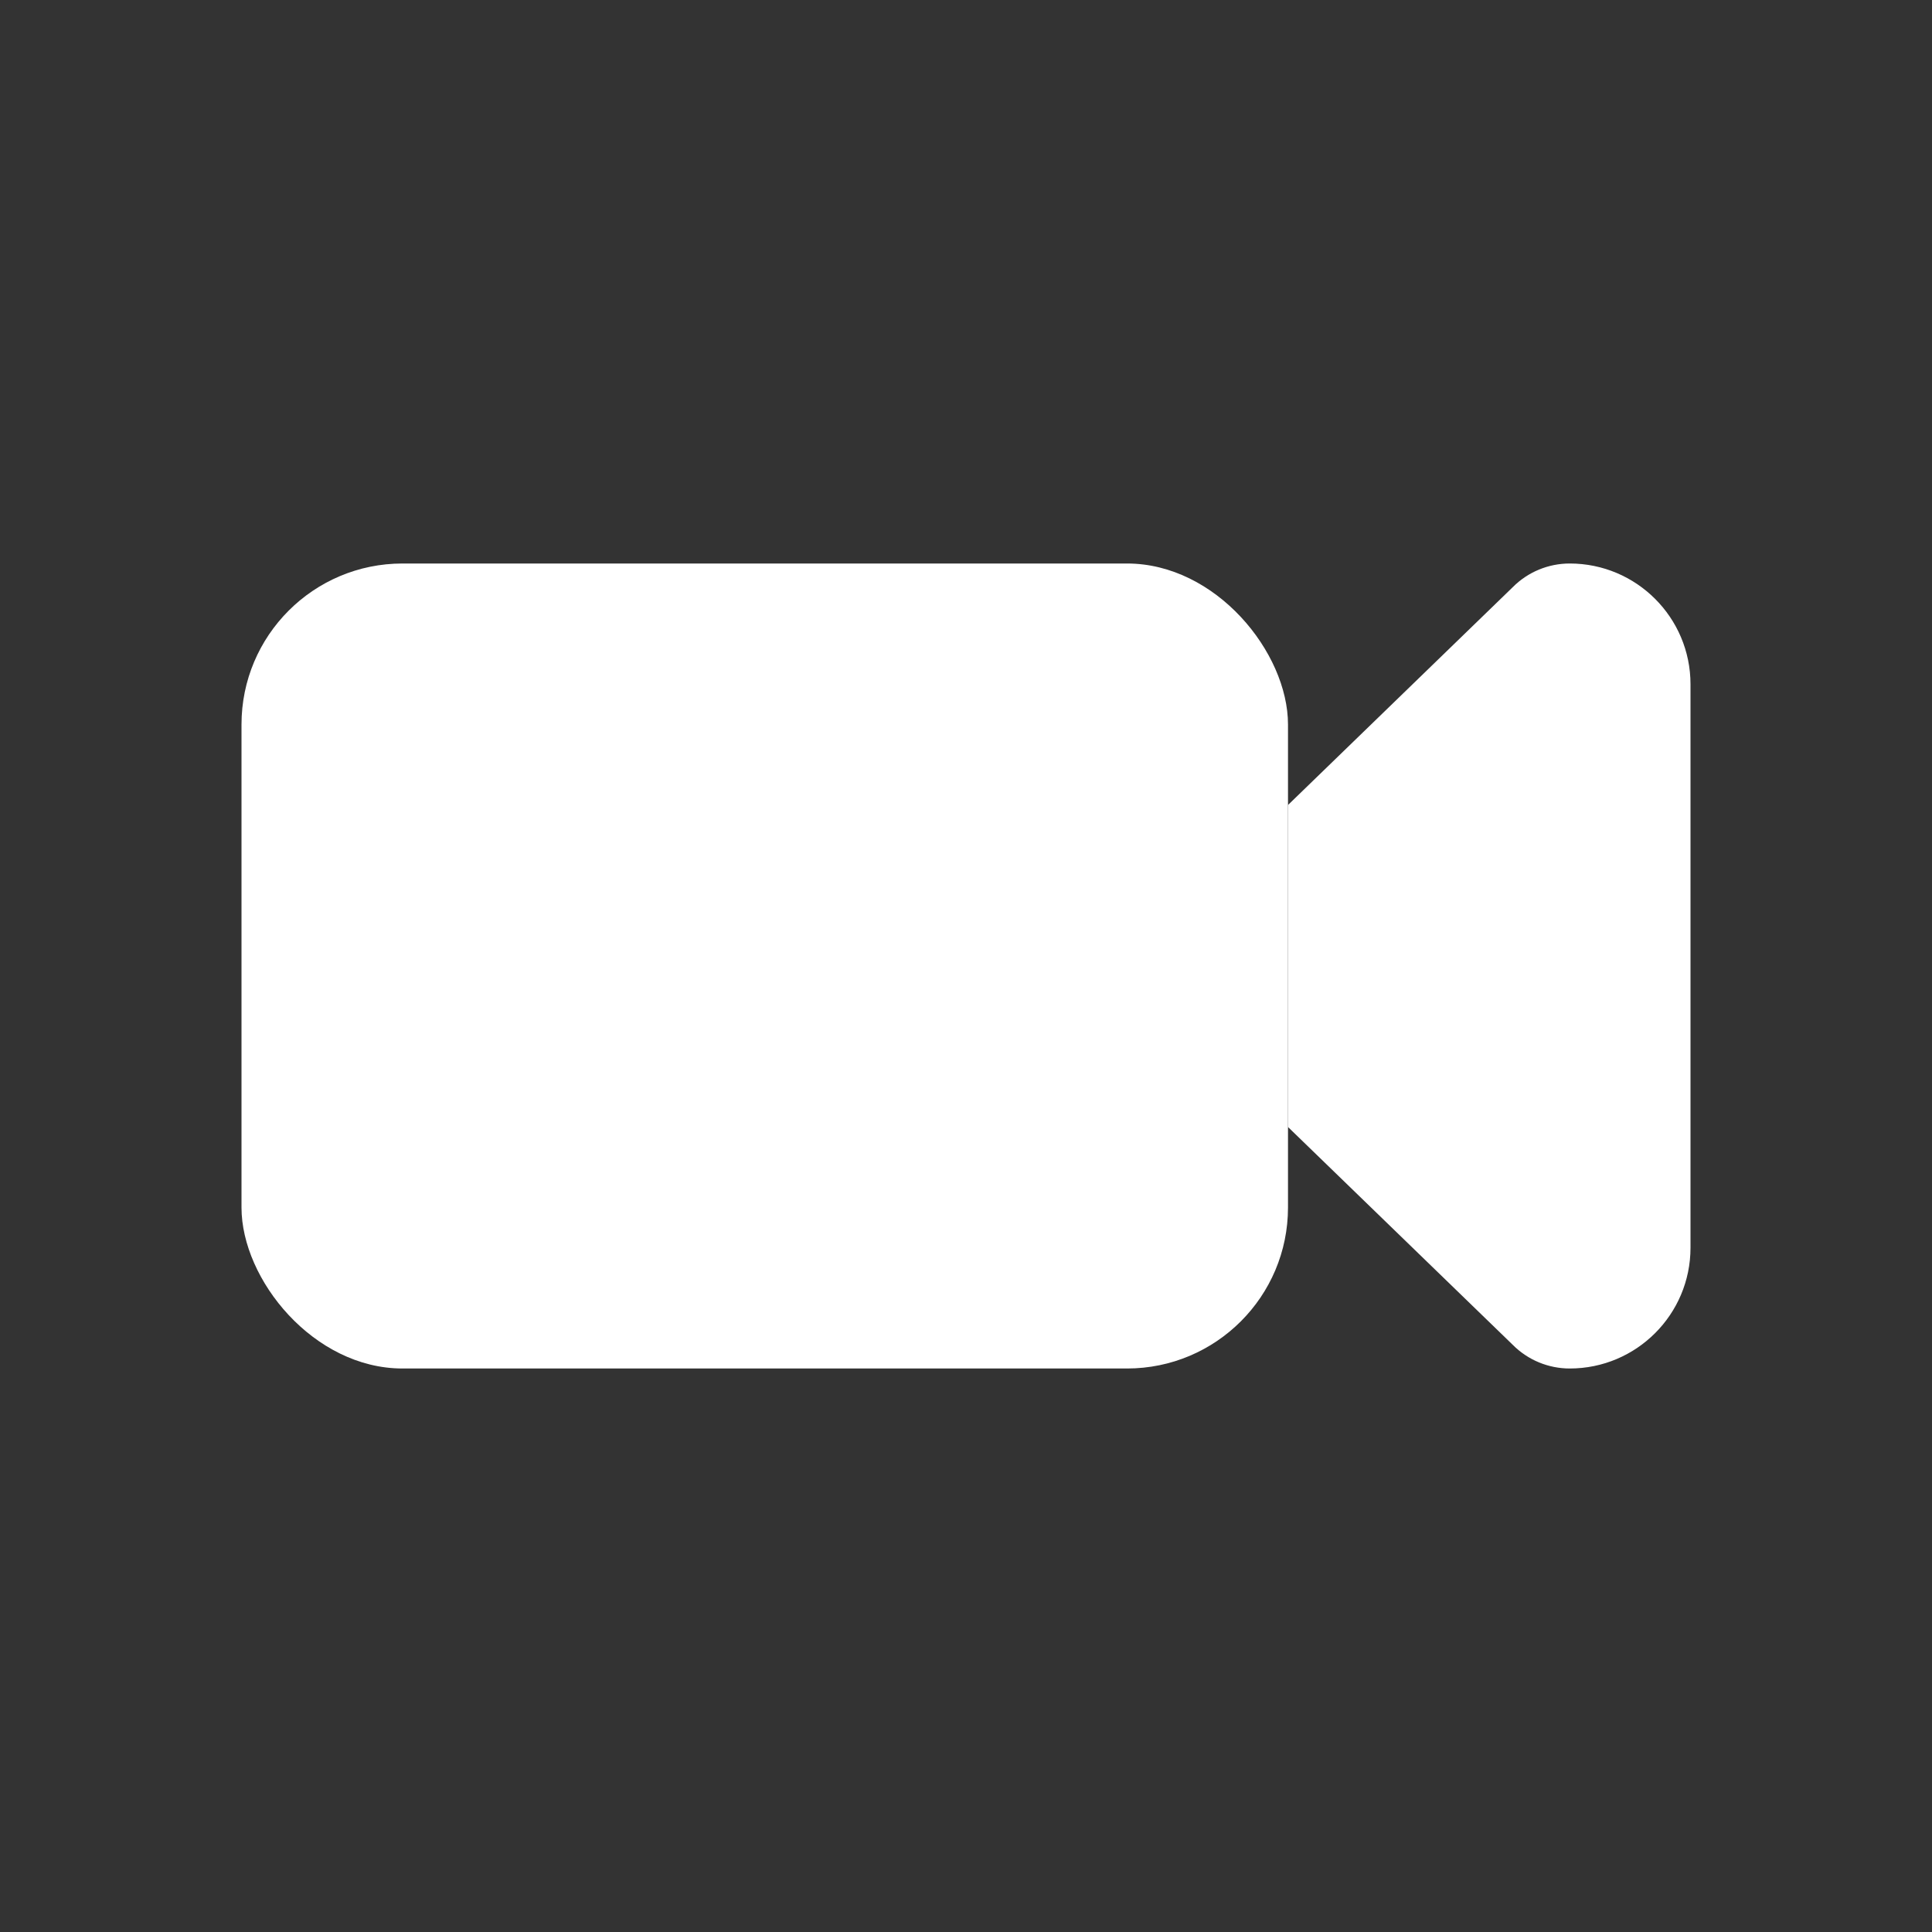
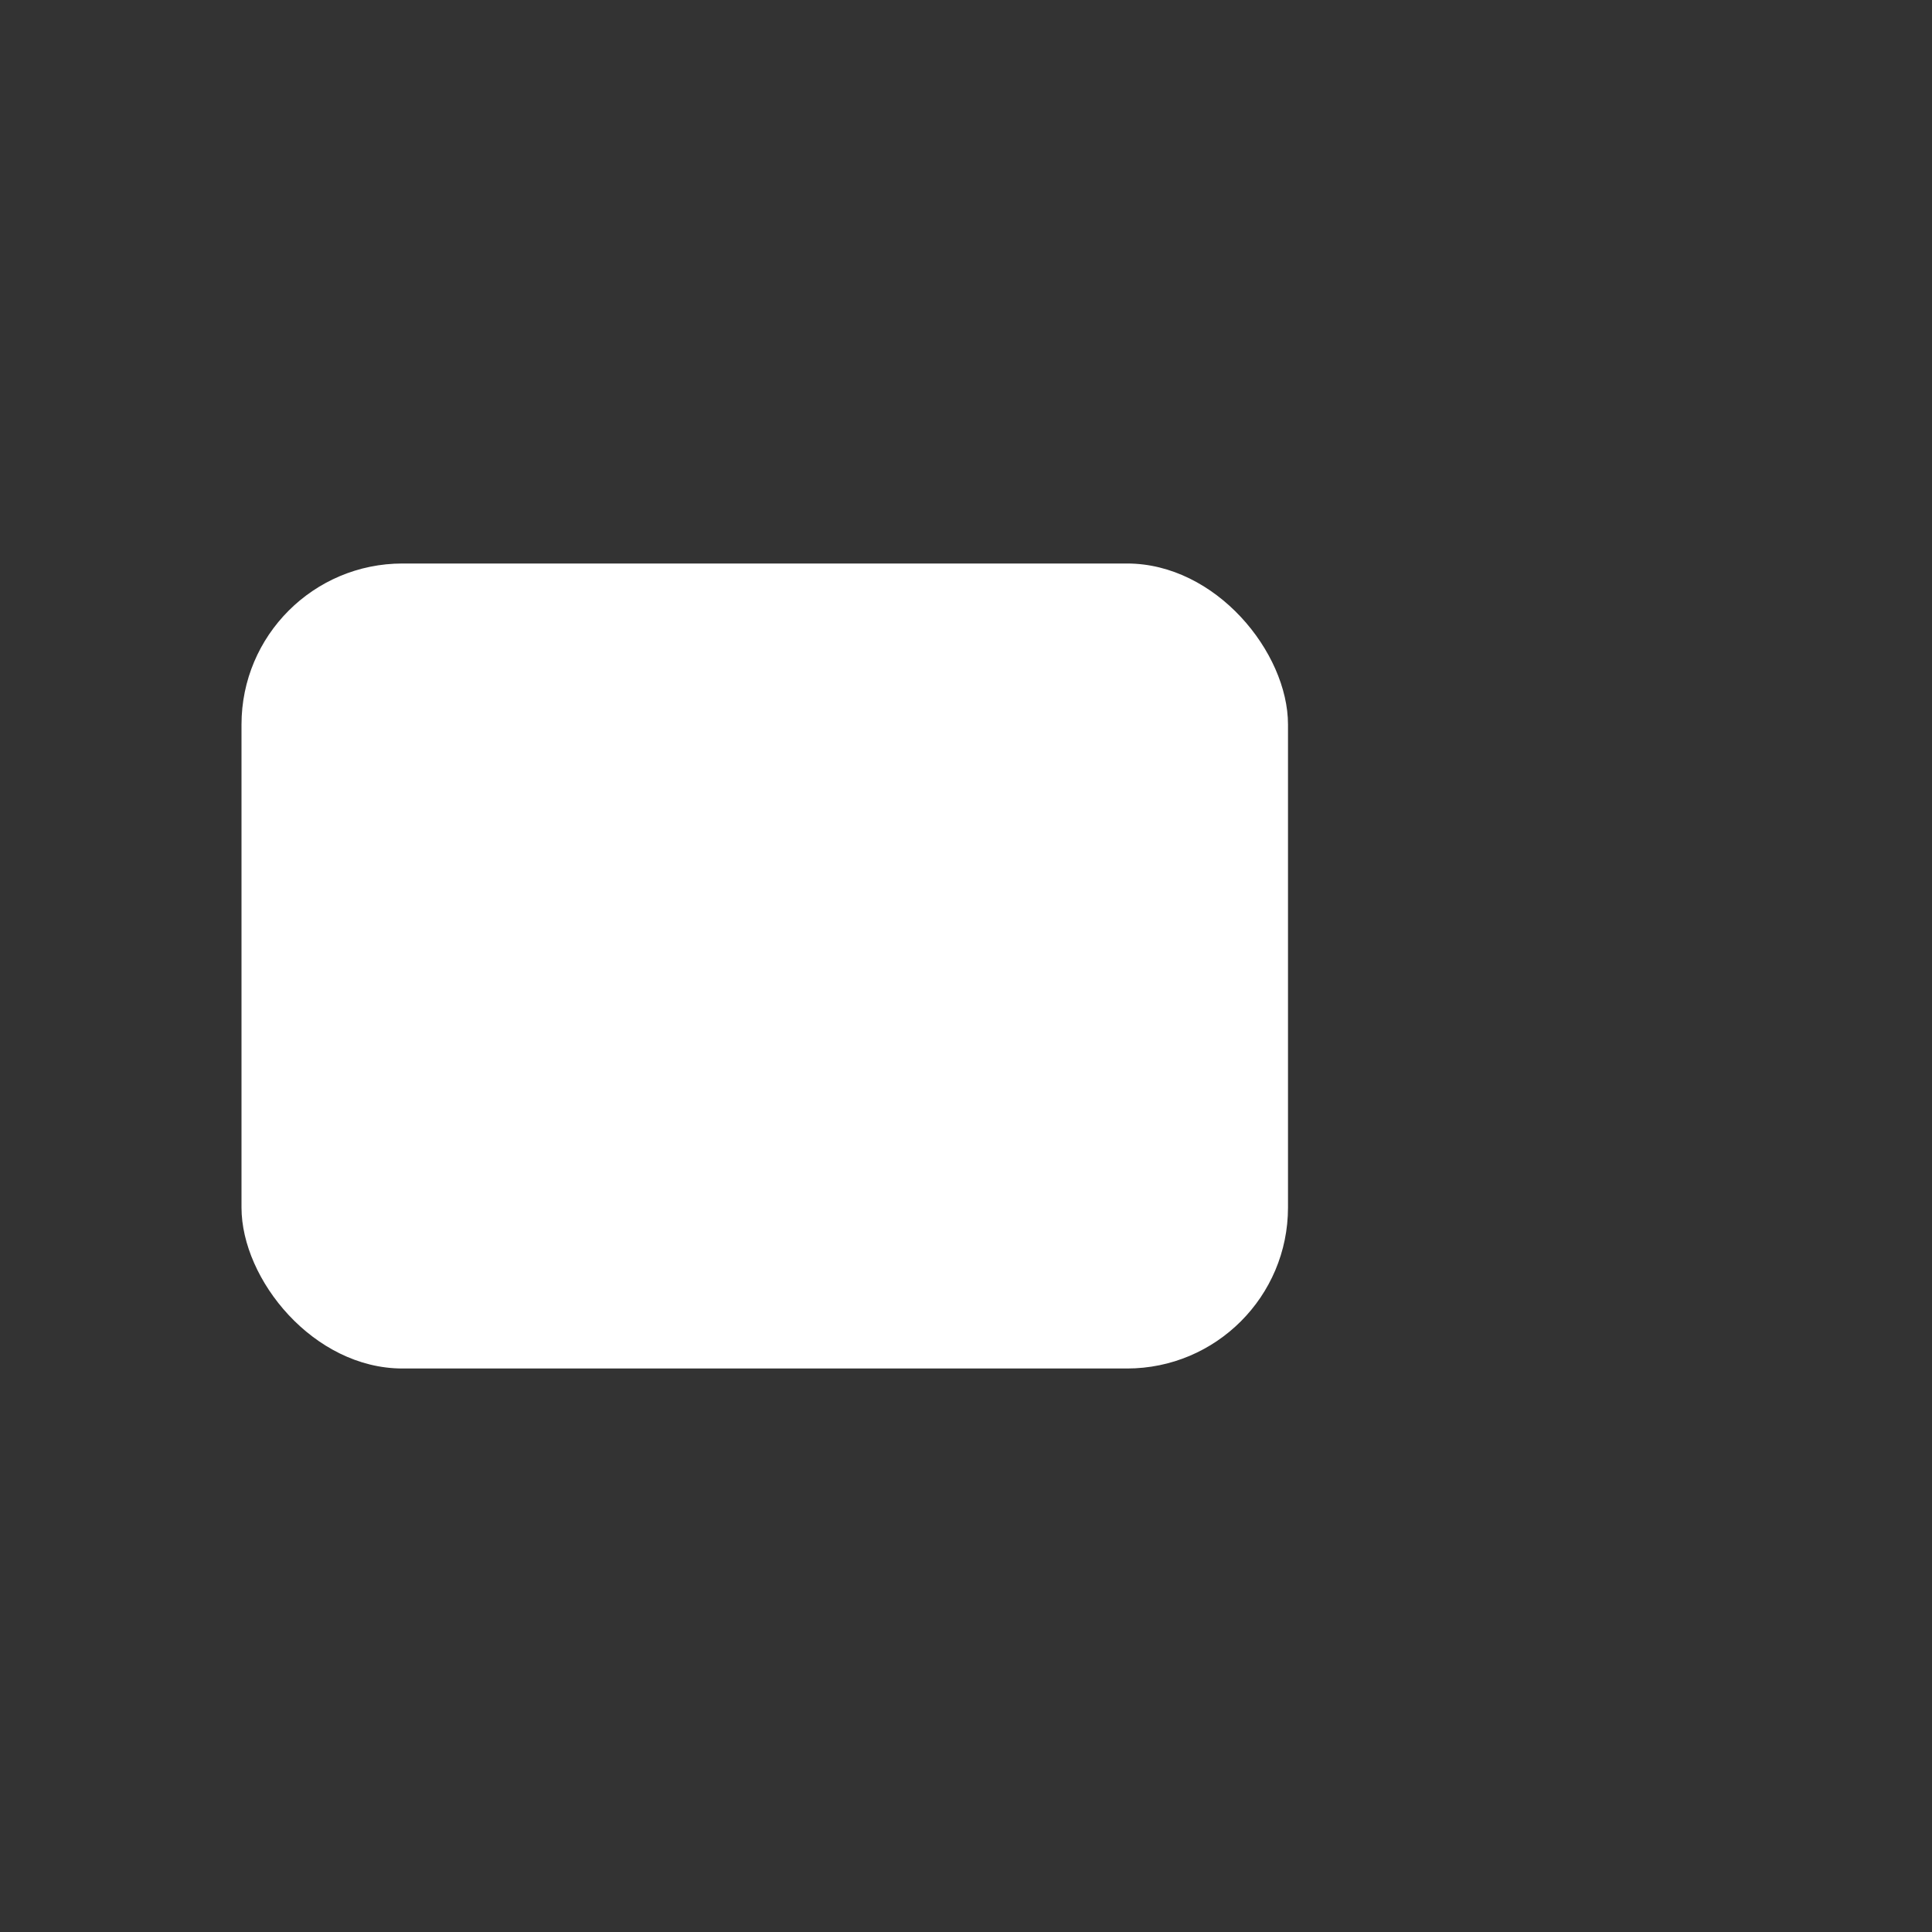
<svg xmlns="http://www.w3.org/2000/svg" viewBox="0 0 24 24" fill="none">
  <rect x="0" y="0" width="24" height="24" fill="#333333" stroke="none" />
  <rect x="3" y="7" width="13" height="10" rx="2" fill="white" />
-   <path d="M21 8.5V15.5C21 16.328 20.328 17 19.5 17C19.235 17 18.98 16.895 18.793 16.707L16 14V10L18.793 7.293C18.98 7.105 19.235 7 19.5 7C20.328 7 21 7.672 21 8.5Z" fill="white" />
</svg>